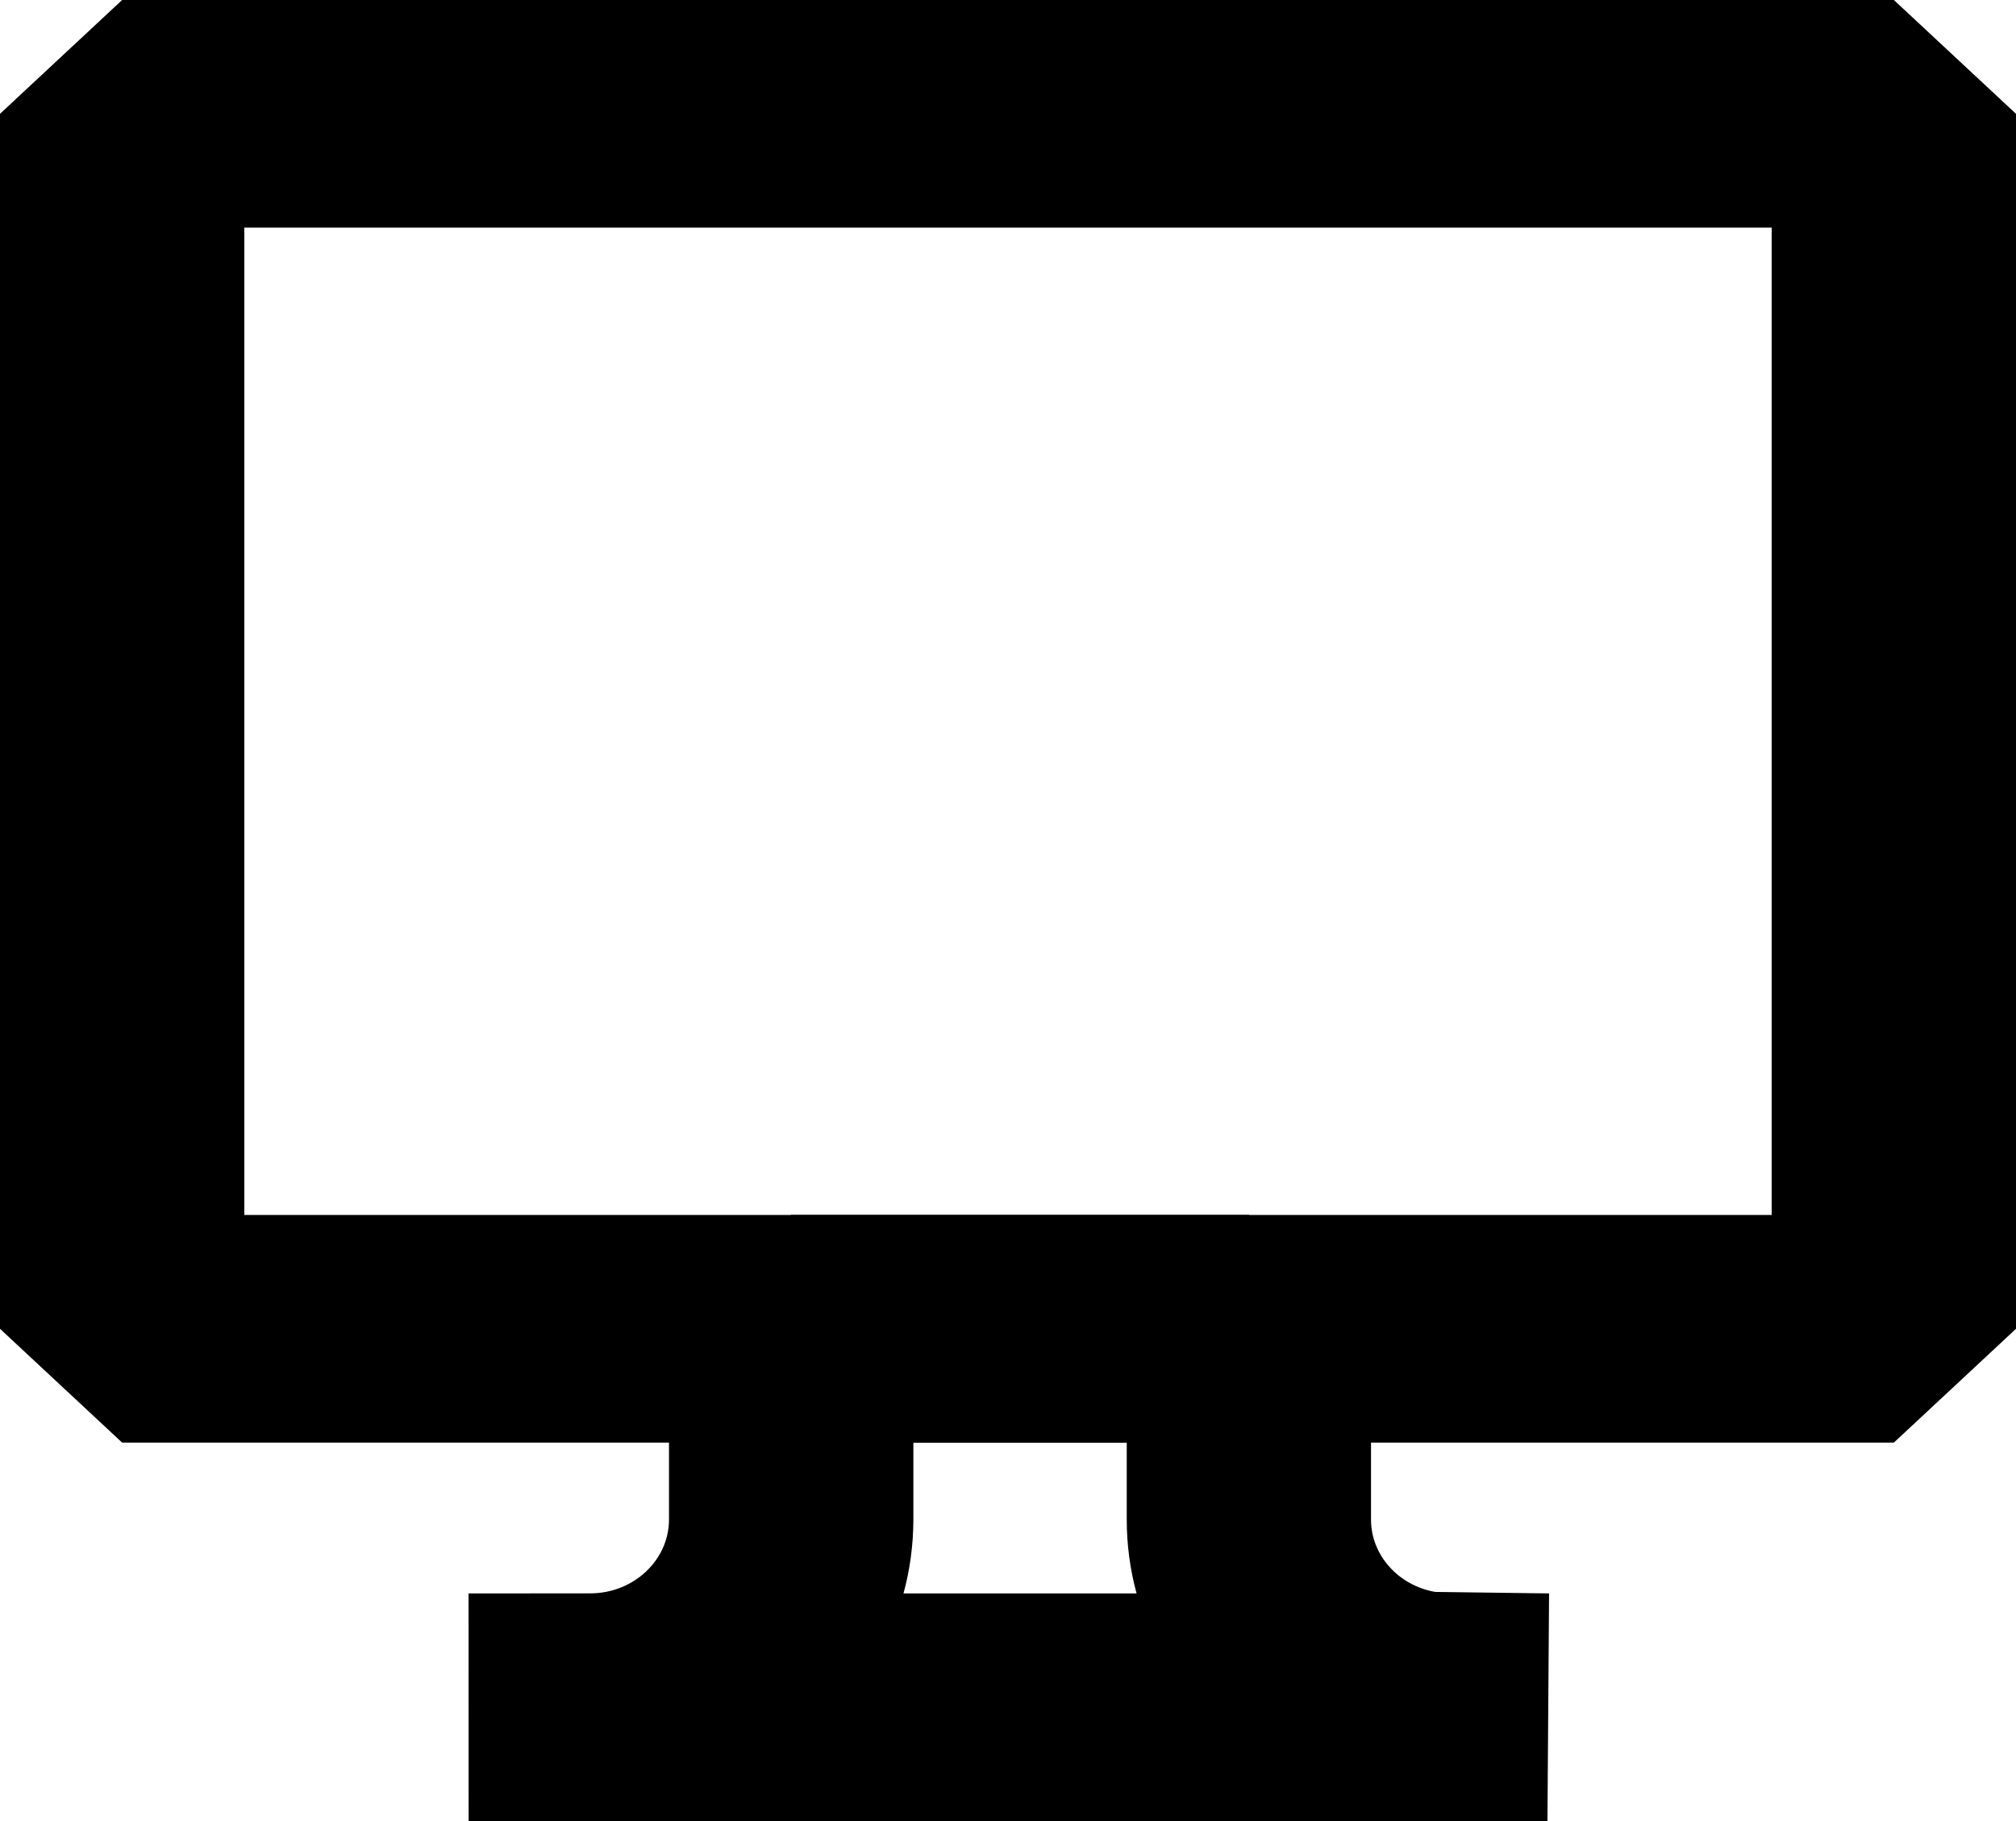
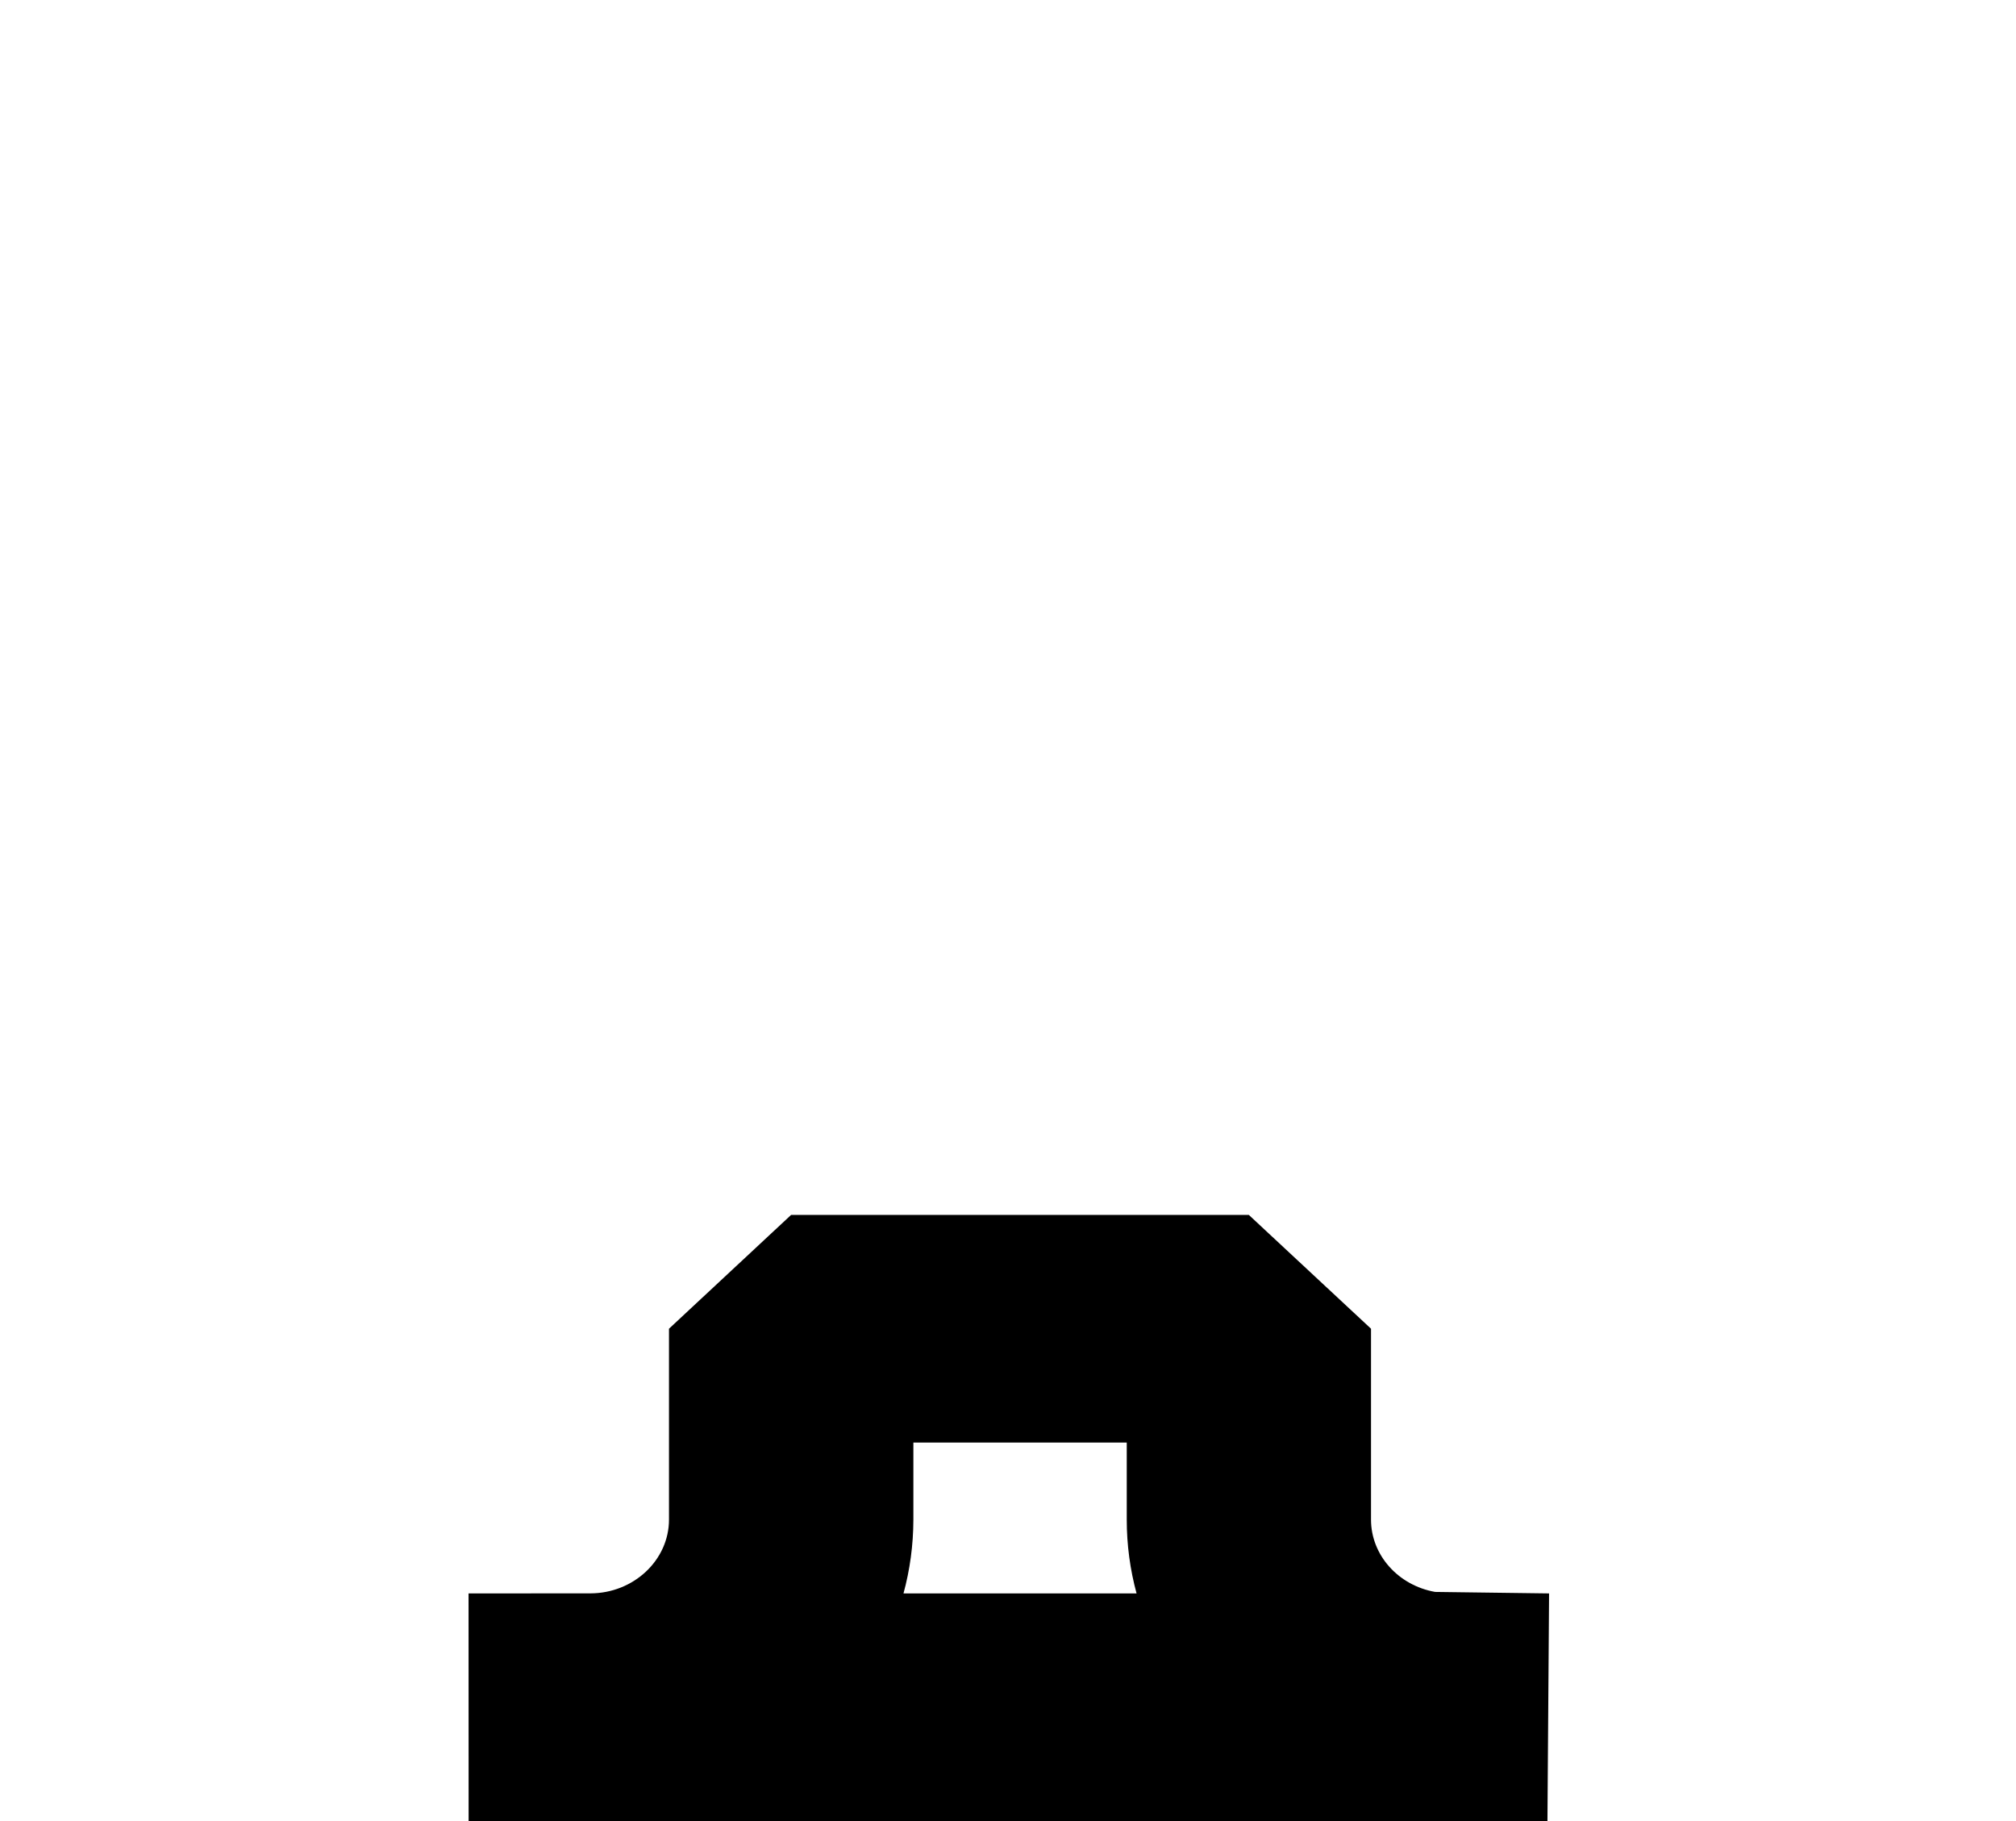
<svg xmlns="http://www.w3.org/2000/svg" version="1.1" id="레이어_1" x="0px" y="0px" width="31px" height="28px" viewBox="0 0 31 28" enable-background="new 0 0 31 28" xml:space="preserve">
  <g>
-     <path d="M29.122,22.181H1.878L0,20.431V1.75L1.878,0h27.244L31,1.75v18.681L29.122,22.181z M3.757,18.681h23.486V3.5H3.757V18.681z   " />
    <path d="M23.795,28H7.206l-0.001-3.5l1.878-0.001c0.661-0.003,1.204-0.511,1.204-1.134v-2.935l1.878-1.75h7.038l1.879,1.75v2.935   c0,0.546,0.419,1.012,0.986,1.112L23.82,24.5L23.795,28z M13.893,24.5h3.584c-0.099-0.364-0.151-0.744-0.151-1.135v-1.185h-3.281   v1.185C14.044,23.757,13.992,24.137,13.893,24.5z" />
  </g>
</svg>